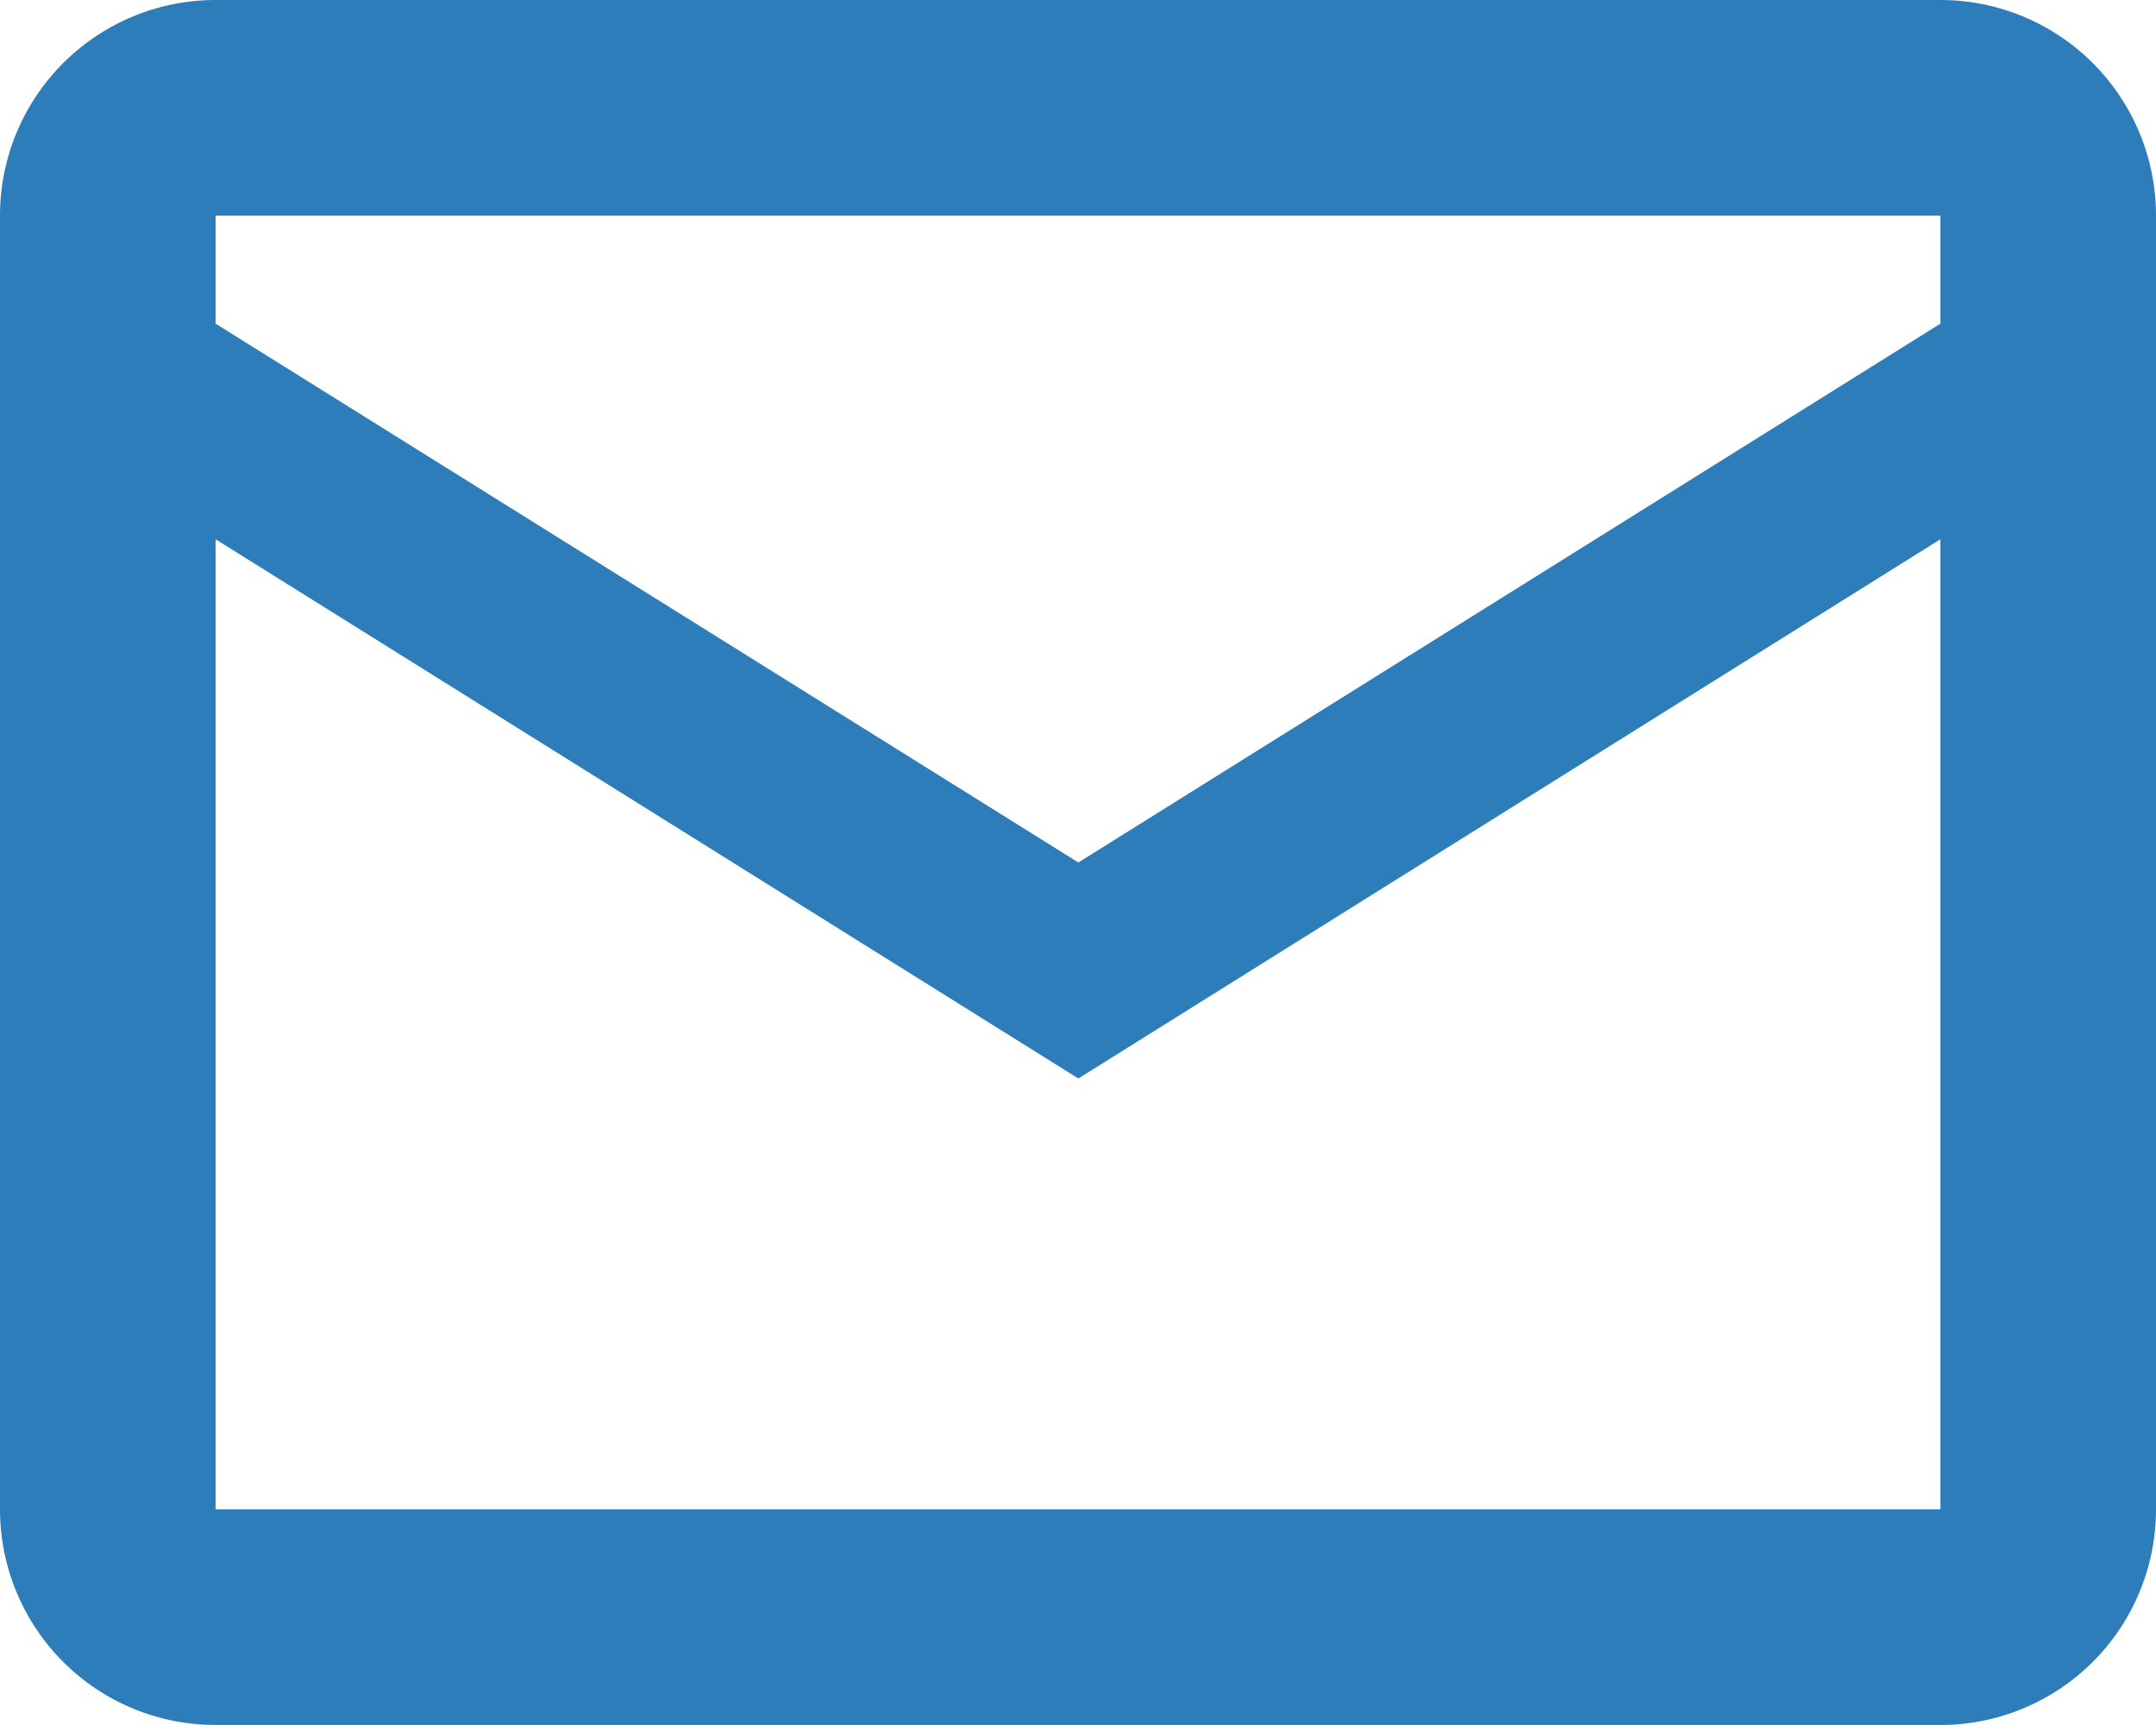
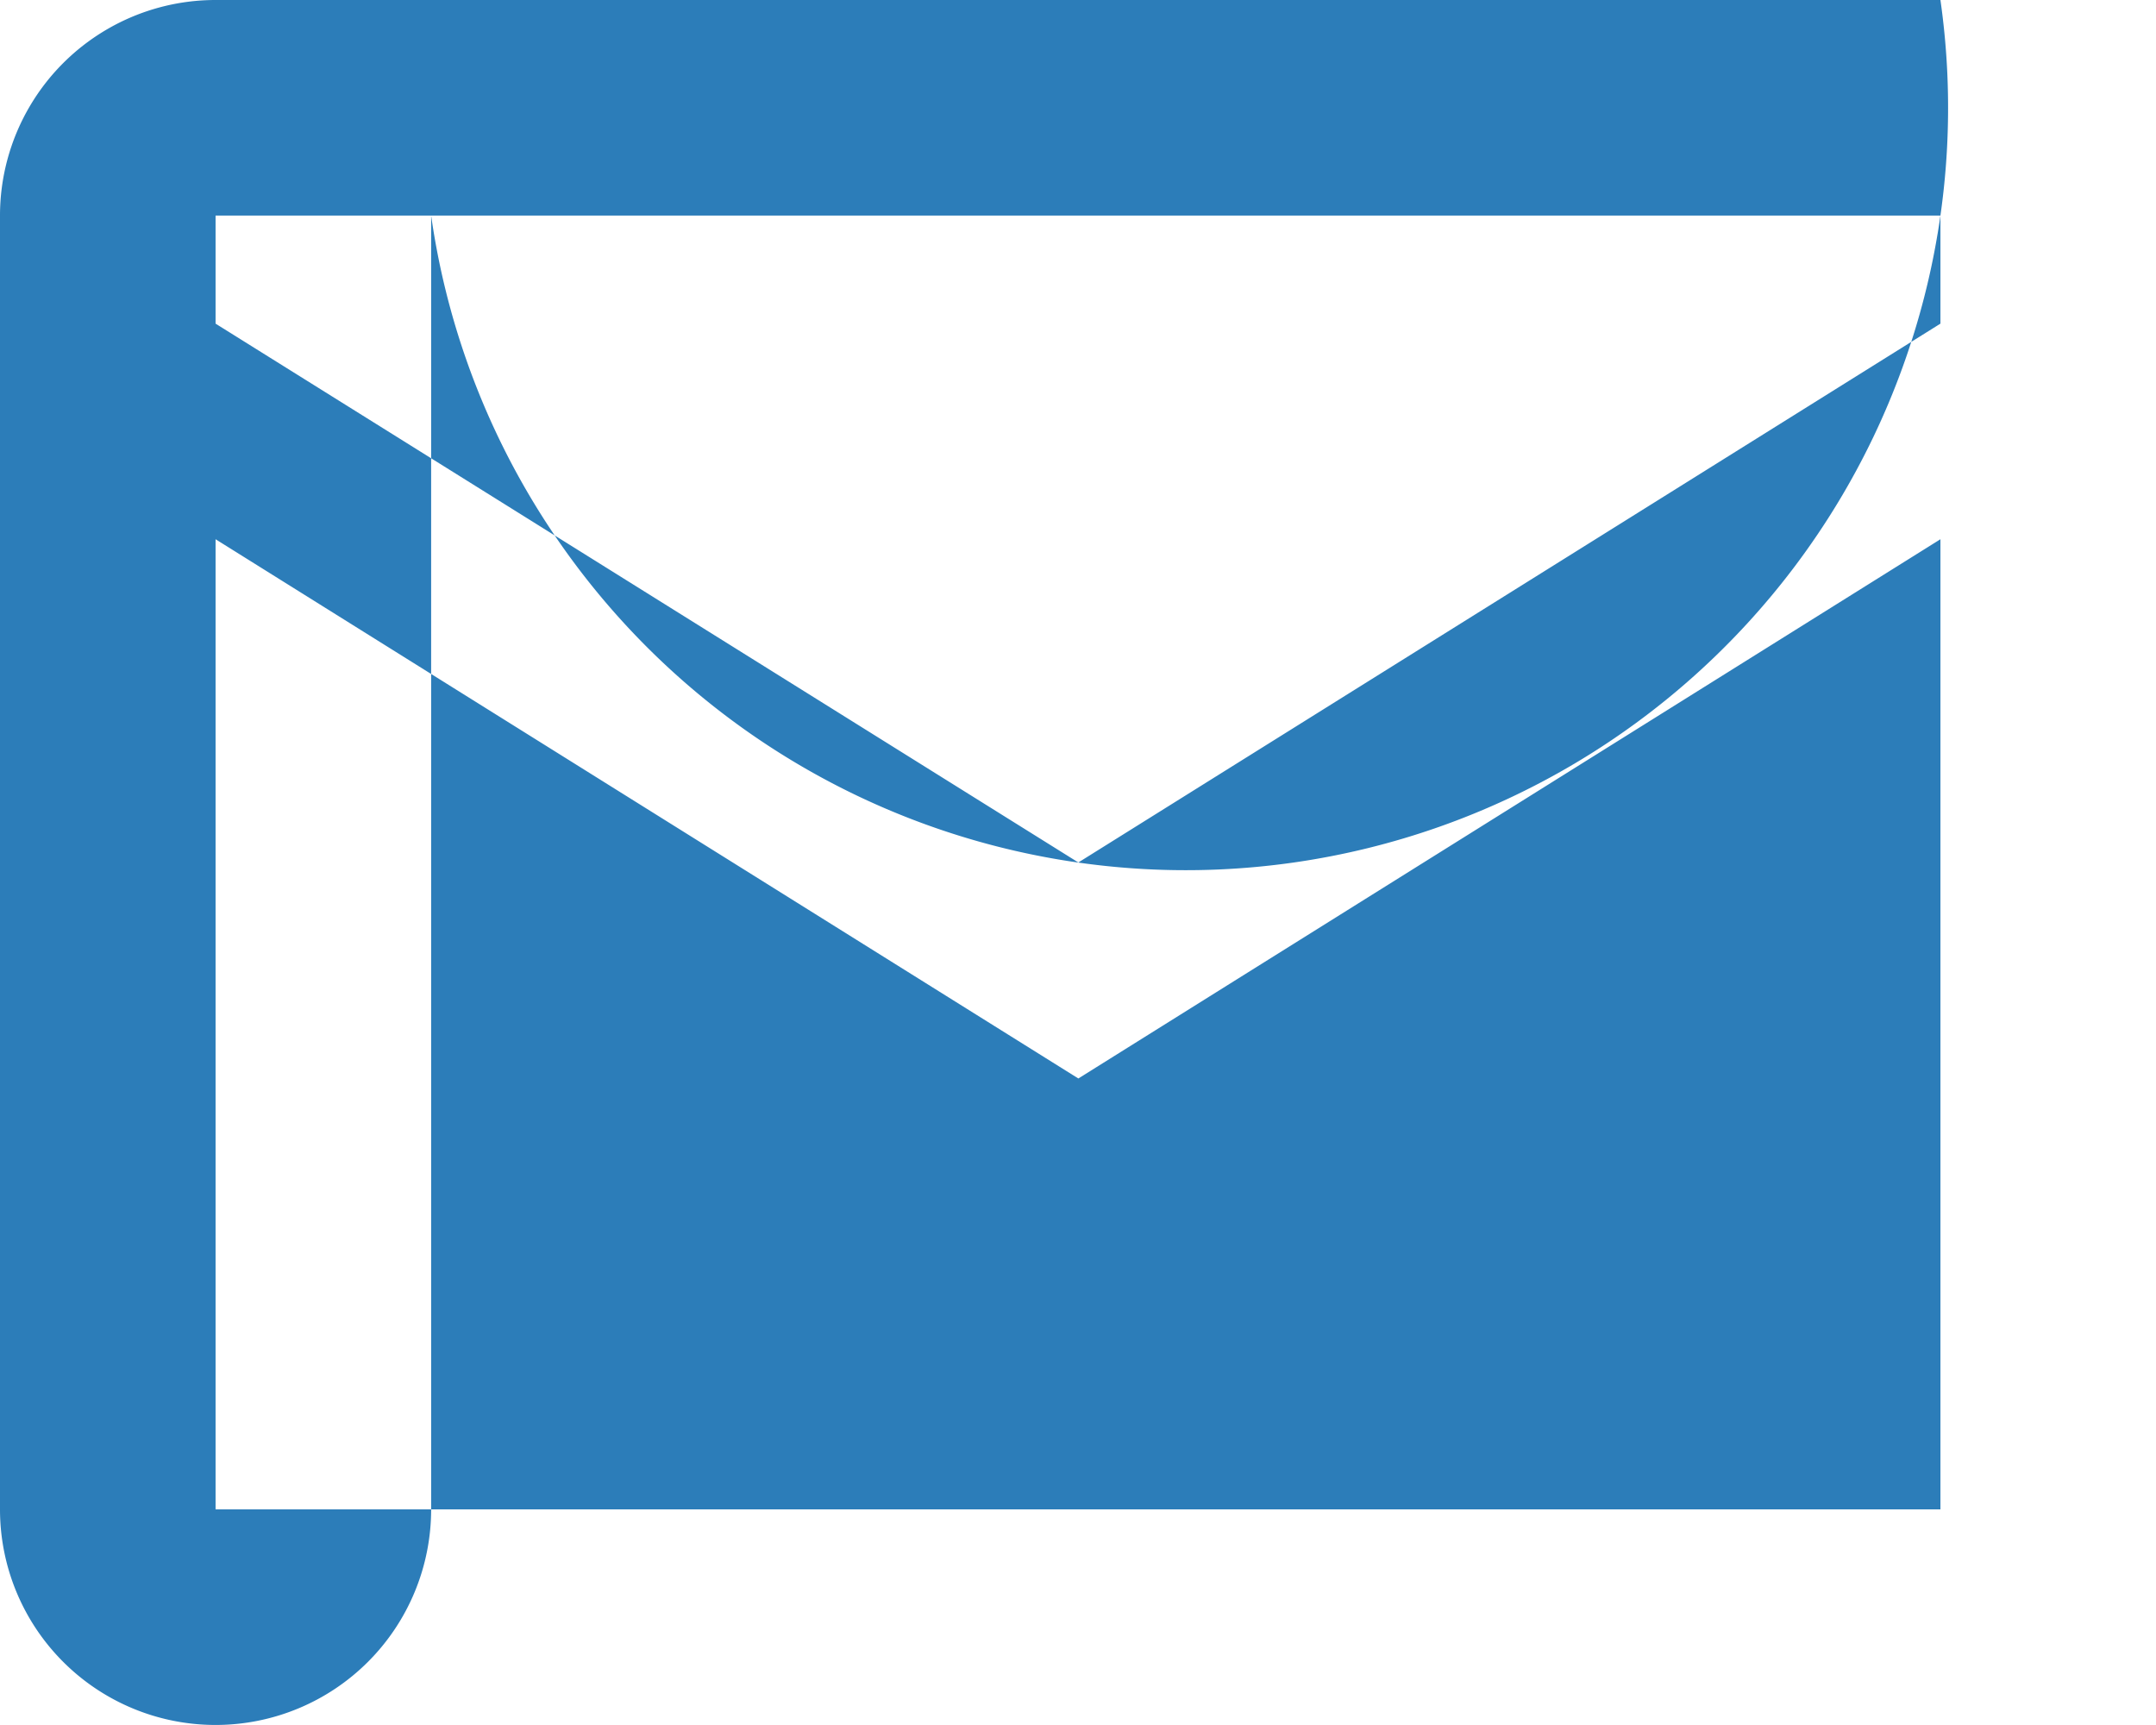
<svg xmlns="http://www.w3.org/2000/svg" width="21.393" height="17.114" viewBox="0 0 21.393 17.114">
-   <path id="icons8-mail" d="M4.139,4A2.139,2.139,0,0,0,2,6.139V18.975a2.139,2.139,0,0,0,2.139,2.139H21.254a2.139,2.139,0,0,0,2.139-2.139V6.139A2.139,2.139,0,0,0,21.254,4Zm0,2.139H21.254V7.211L12.7,12.557,4.139,7.211Zm0,3.211L12.7,14.7,21.254,9.35v9.625H4.139Z" transform="translate(-2 -4)" fill="#2c7db9" />
+   <path id="icons8-mail" d="M4.139,4A2.139,2.139,0,0,0,2,6.139V18.975a2.139,2.139,0,0,0,2.139,2.139a2.139,2.139,0,0,0,2.139-2.139V6.139A2.139,2.139,0,0,0,21.254,4Zm0,2.139H21.254V7.211L12.7,12.557,4.139,7.211Zm0,3.211L12.7,14.7,21.254,9.35v9.625H4.139Z" transform="translate(-2 -4)" fill="#2c7db9" />
</svg>